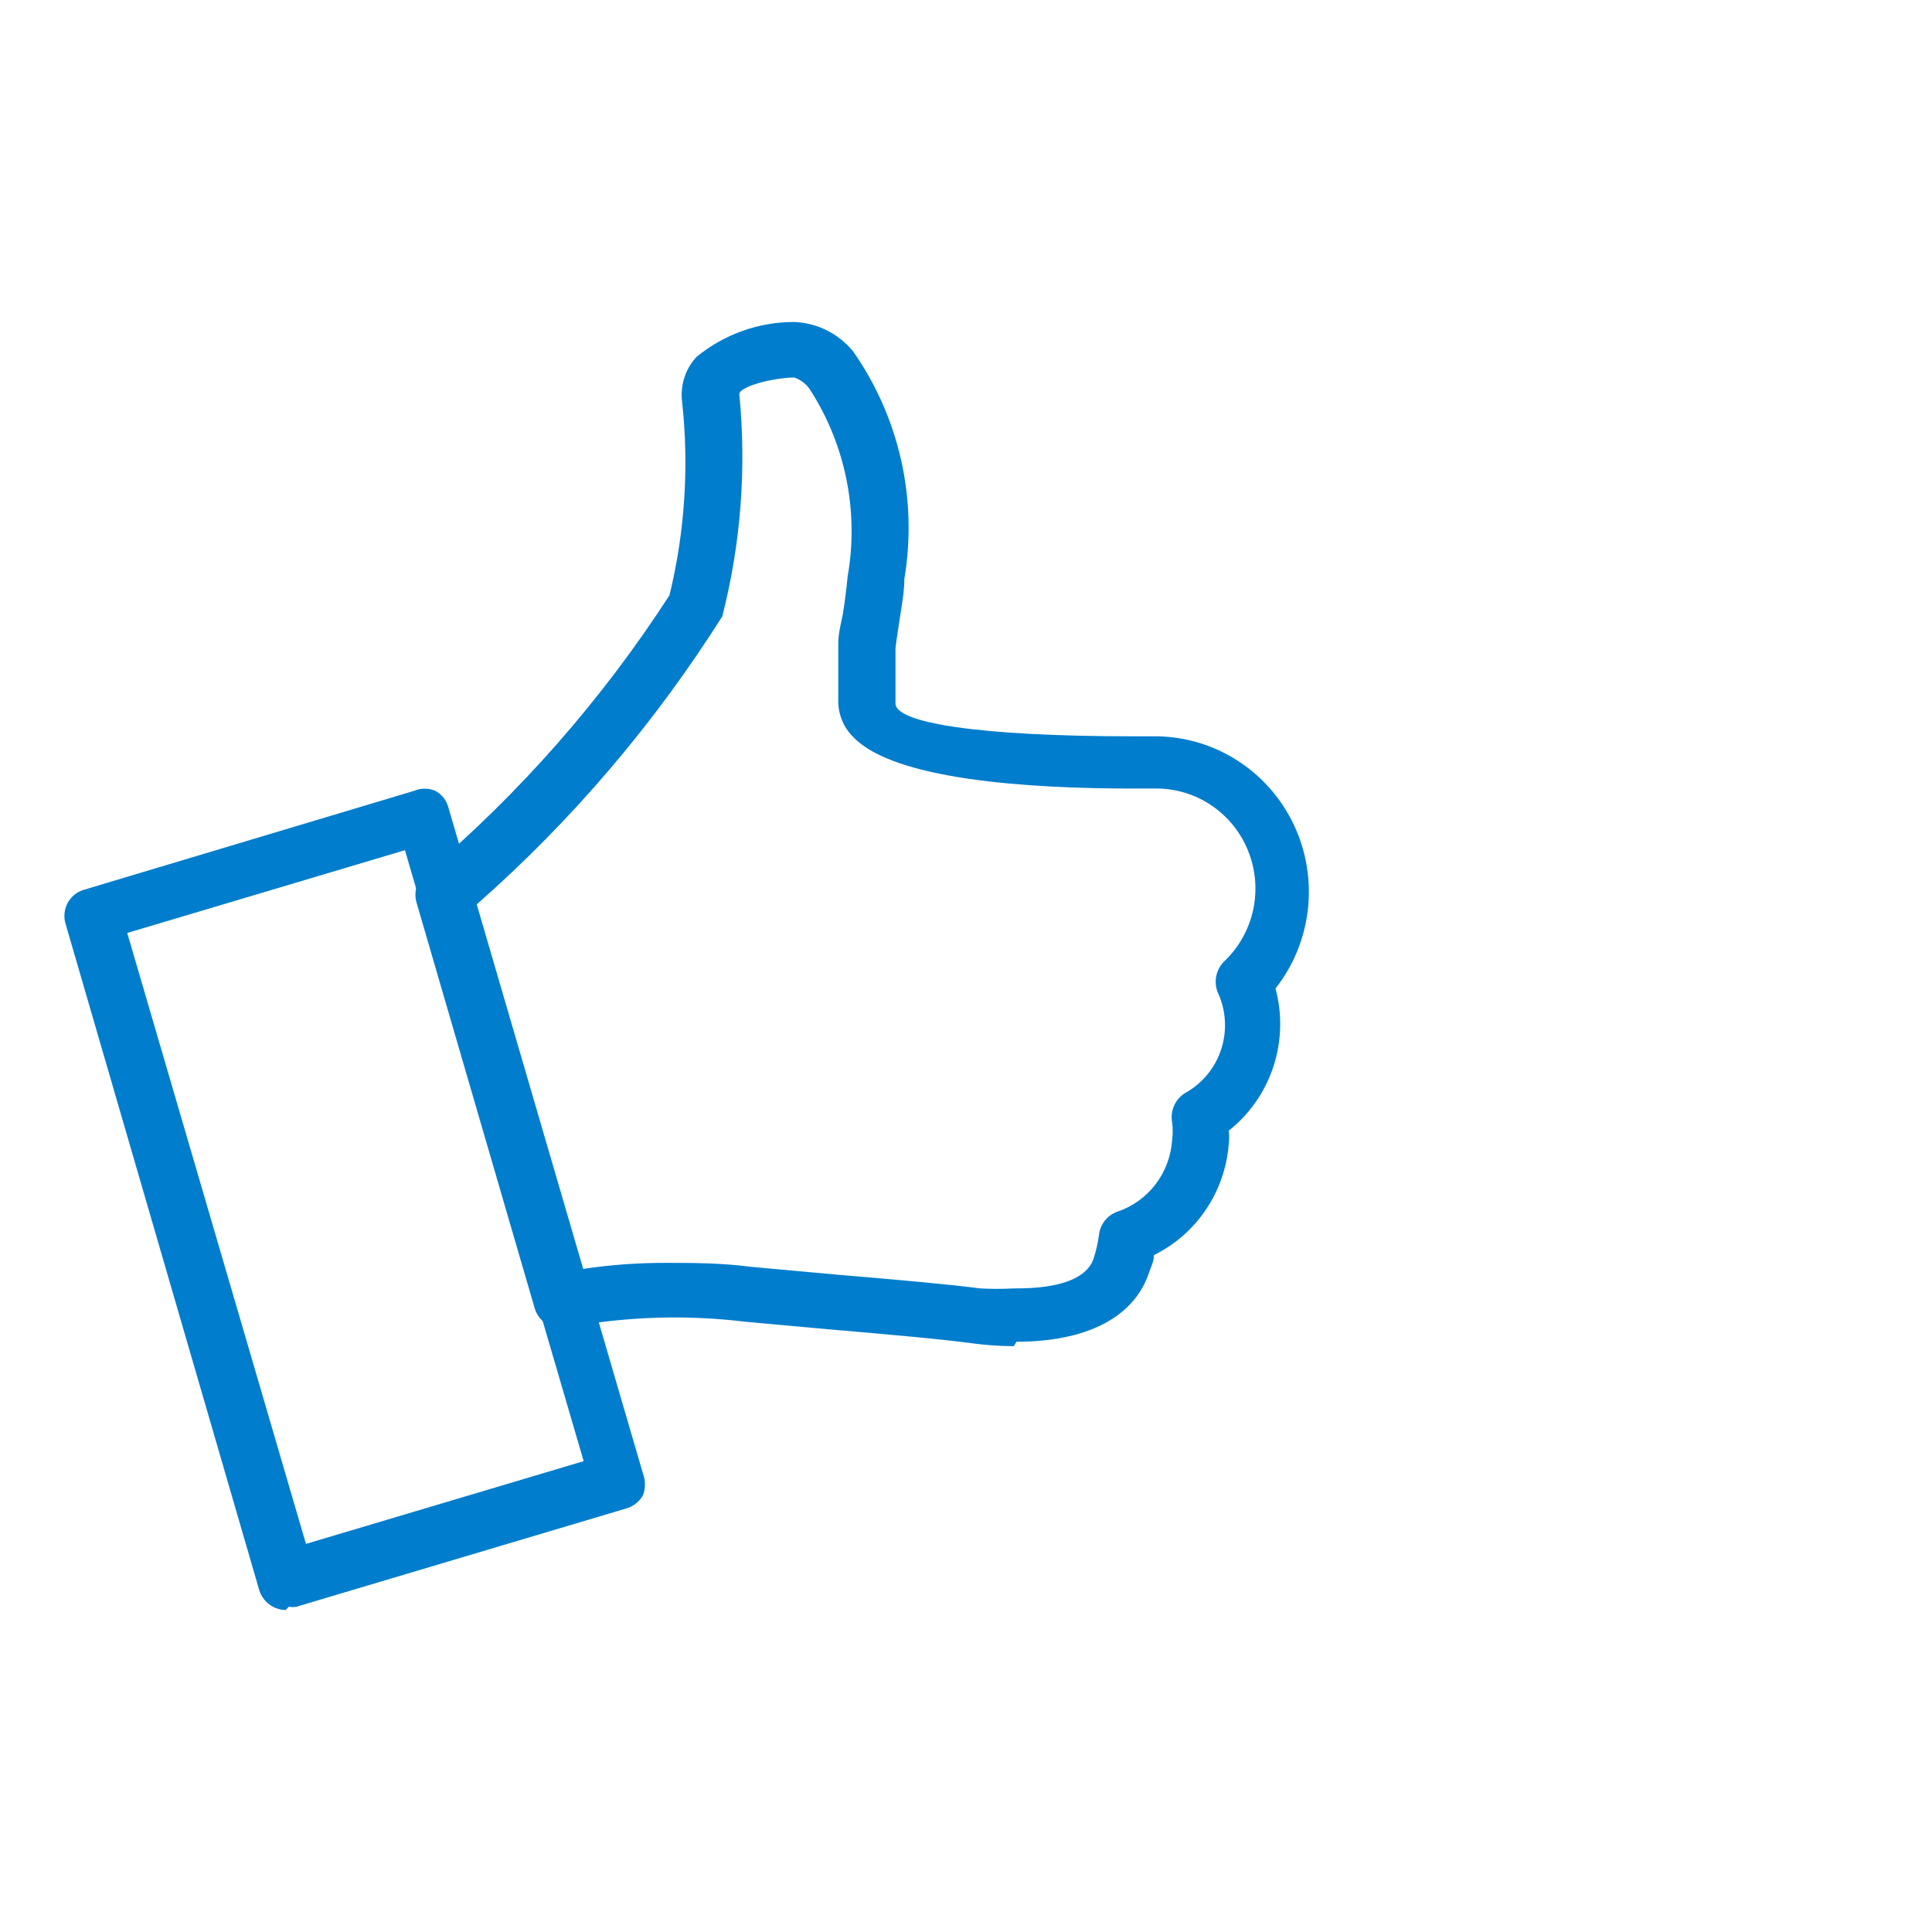
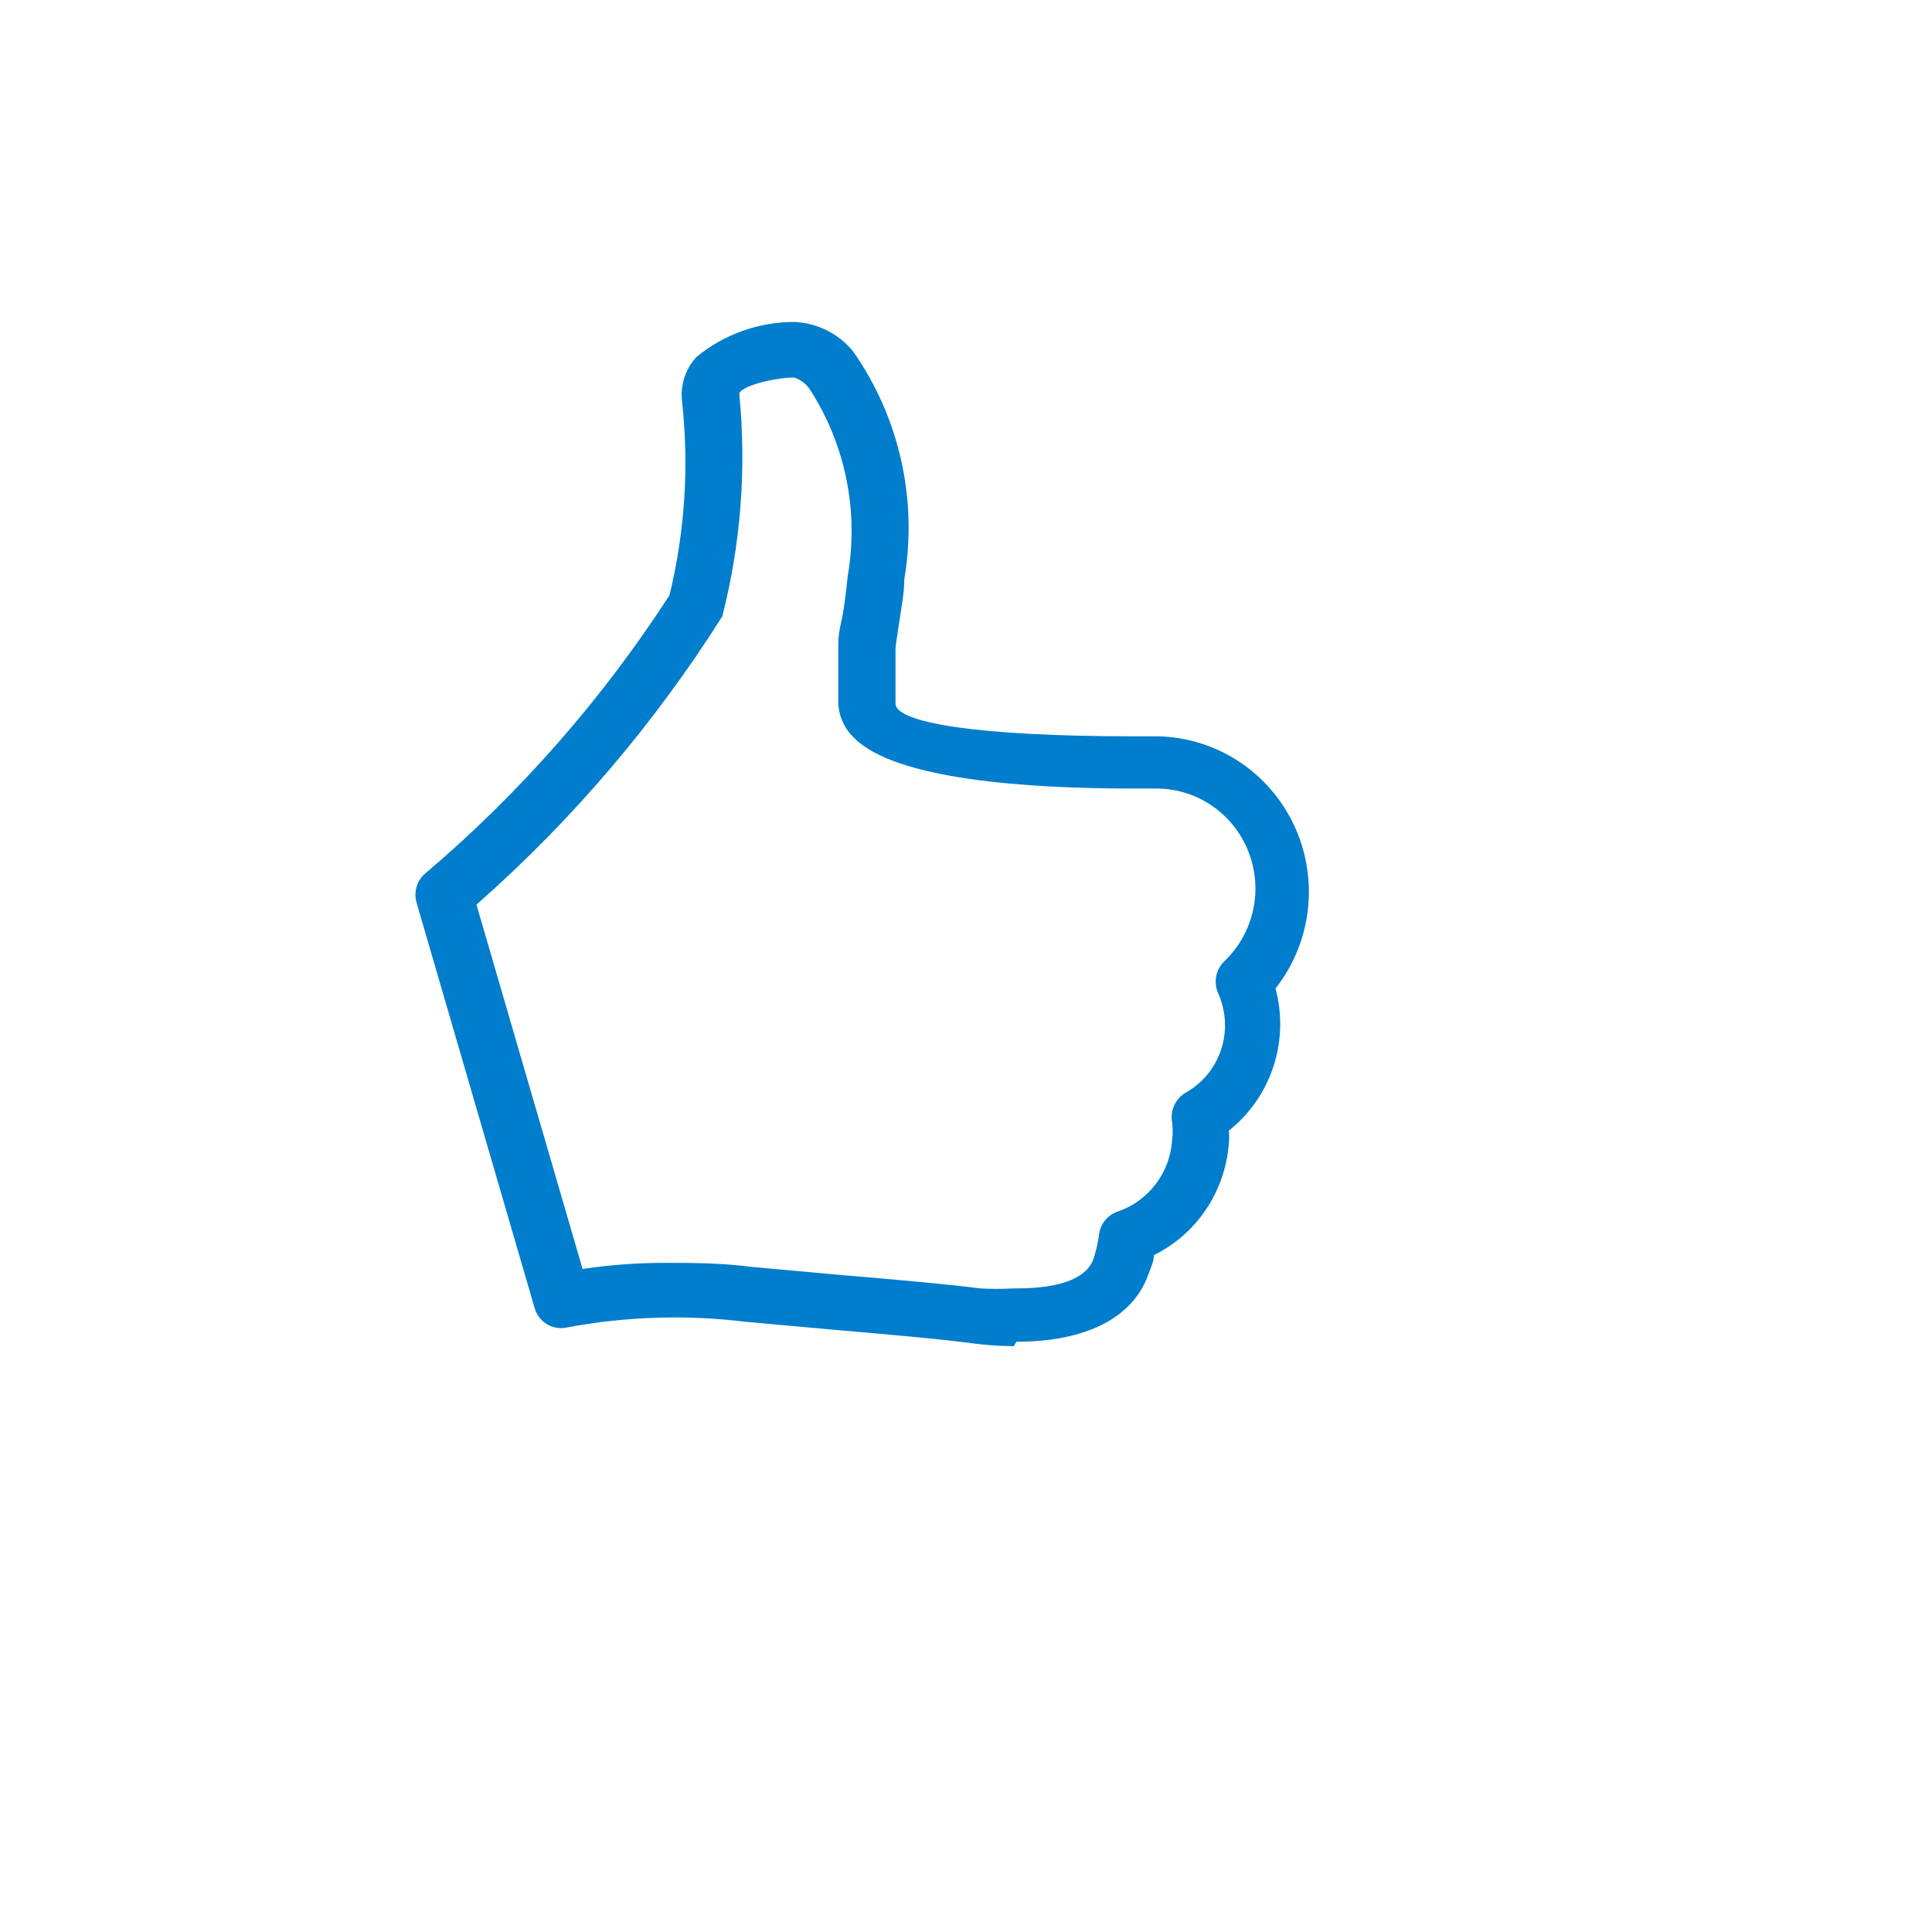
<svg xmlns="http://www.w3.org/2000/svg" width="90" height="90" viewBox="0 0 90 90" fill="none">
-   <rect width="90" height="90" fill="white" />
-   <path d="M13.305 75C13.029 74.996 12.761 74.904 12.54 74.736C12.319 74.569 12.157 74.335 12.075 74.069L3.058 43.047C3.007 42.884 2.989 42.712 3.006 42.542C3.023 42.372 3.073 42.207 3.155 42.057C3.236 41.907 3.347 41.776 3.48 41.67C3.613 41.564 3.765 41.487 3.929 41.443L19.3 36.837C19.612 36.708 19.961 36.708 20.273 36.837C20.423 36.917 20.555 37.027 20.661 37.16C20.767 37.294 20.844 37.448 20.888 37.613L29.957 68.661C30.073 68.978 30.073 69.327 29.957 69.644C29.876 69.794 29.766 69.926 29.634 70.032C29.502 70.139 29.351 70.218 29.189 70.265L13.817 74.845C13.699 74.871 13.577 74.871 13.459 74.845L13.305 75ZM5.927 43.461L14.253 71.921L27.19 68.066L18.864 39.605L5.927 43.461Z" fill="#007DCC" />
  <path d="M47.224 62.71C46.59 62.708 45.956 62.665 45.328 62.581C43.791 62.374 41.408 62.167 38.718 61.934L34.722 61.572C31.966 61.237 29.177 61.324 26.447 61.831C26.128 61.911 25.791 61.865 25.504 61.701C25.218 61.537 25.006 61.269 24.91 60.951L19.402 42.038C19.332 41.791 19.336 41.529 19.413 41.285C19.491 41.041 19.639 40.825 19.838 40.666C24.226 36.937 28.05 32.579 31.187 27.73C31.904 24.786 32.103 21.739 31.776 18.726C31.727 18.349 31.762 17.965 31.877 17.603C31.992 17.241 32.185 16.908 32.442 16.63C33.73 15.572 35.341 14.996 37.002 15C37.529 15.021 38.045 15.153 38.518 15.39C38.99 15.626 39.408 15.96 39.743 16.371C41.897 19.449 42.754 23.264 42.126 26.979C42.126 27.6 41.998 28.247 41.895 28.946C41.793 29.644 41.767 29.748 41.716 30.188C41.716 31.041 41.716 31.895 41.716 32.775C41.716 33.655 45.456 34.301 52.834 34.301H53.936C55.273 34.327 56.576 34.73 57.698 35.464C58.821 36.198 59.717 37.234 60.288 38.456C60.858 39.677 61.078 41.035 60.925 42.377C60.771 43.719 60.249 44.99 59.418 46.048C59.74 47.246 59.705 48.513 59.318 49.691C58.931 50.869 58.208 51.906 57.24 52.671C57.265 52.878 57.265 53.086 57.24 53.292C57.155 54.386 56.789 55.439 56.178 56.346C55.567 57.254 54.732 57.985 53.756 58.467C53.756 58.778 53.577 59.114 53.475 59.424C52.732 61.417 50.554 62.503 47.352 62.503L47.224 62.71ZM31.007 58.829C32.186 58.829 33.569 58.829 34.953 59.01L38.923 59.373C41.69 59.605 44.047 59.812 45.661 60.019C46.181 60.048 46.703 60.048 47.224 60.019C47.992 60.019 50.452 60.019 50.938 58.648C51.057 58.286 51.143 57.914 51.194 57.536C51.219 57.292 51.312 57.061 51.462 56.869C51.611 56.676 51.812 56.531 52.04 56.449C52.748 56.214 53.369 55.77 53.826 55.175C54.282 54.581 54.552 53.862 54.602 53.111C54.639 52.837 54.639 52.558 54.602 52.283C54.554 52.019 54.587 51.746 54.697 51.501C54.806 51.255 54.988 51.05 55.217 50.912C56.011 50.472 56.61 49.743 56.891 48.873C57.172 48.003 57.113 47.057 56.728 46.229C56.627 45.978 56.605 45.702 56.665 45.439C56.724 45.175 56.863 44.936 57.061 44.754C57.727 44.11 58.186 43.28 58.38 42.37C58.574 41.46 58.493 40.512 58.148 39.649C57.804 38.786 57.211 38.047 56.446 37.527C55.682 37.007 54.781 36.731 53.859 36.733H52.732C47.864 36.733 41.664 36.32 39.769 34.353C39.53 34.124 39.342 33.847 39.219 33.539C39.095 33.231 39.038 32.9 39.051 32.568C39.051 31.792 39.051 30.886 39.051 29.981C39.051 29.489 39.179 29.049 39.256 28.635C39.333 28.221 39.436 27.393 39.487 26.85C40.013 23.854 39.4 20.768 37.77 18.208C37.595 17.916 37.323 17.696 37.002 17.587C36.054 17.587 34.44 18.001 34.44 18.363C34.779 21.834 34.511 25.337 33.646 28.713C30.484 33.719 26.628 38.241 22.195 42.141L27.139 59.114C28.453 58.917 29.781 58.822 31.11 58.829H31.007Z" fill="#007DCC" />
</svg>